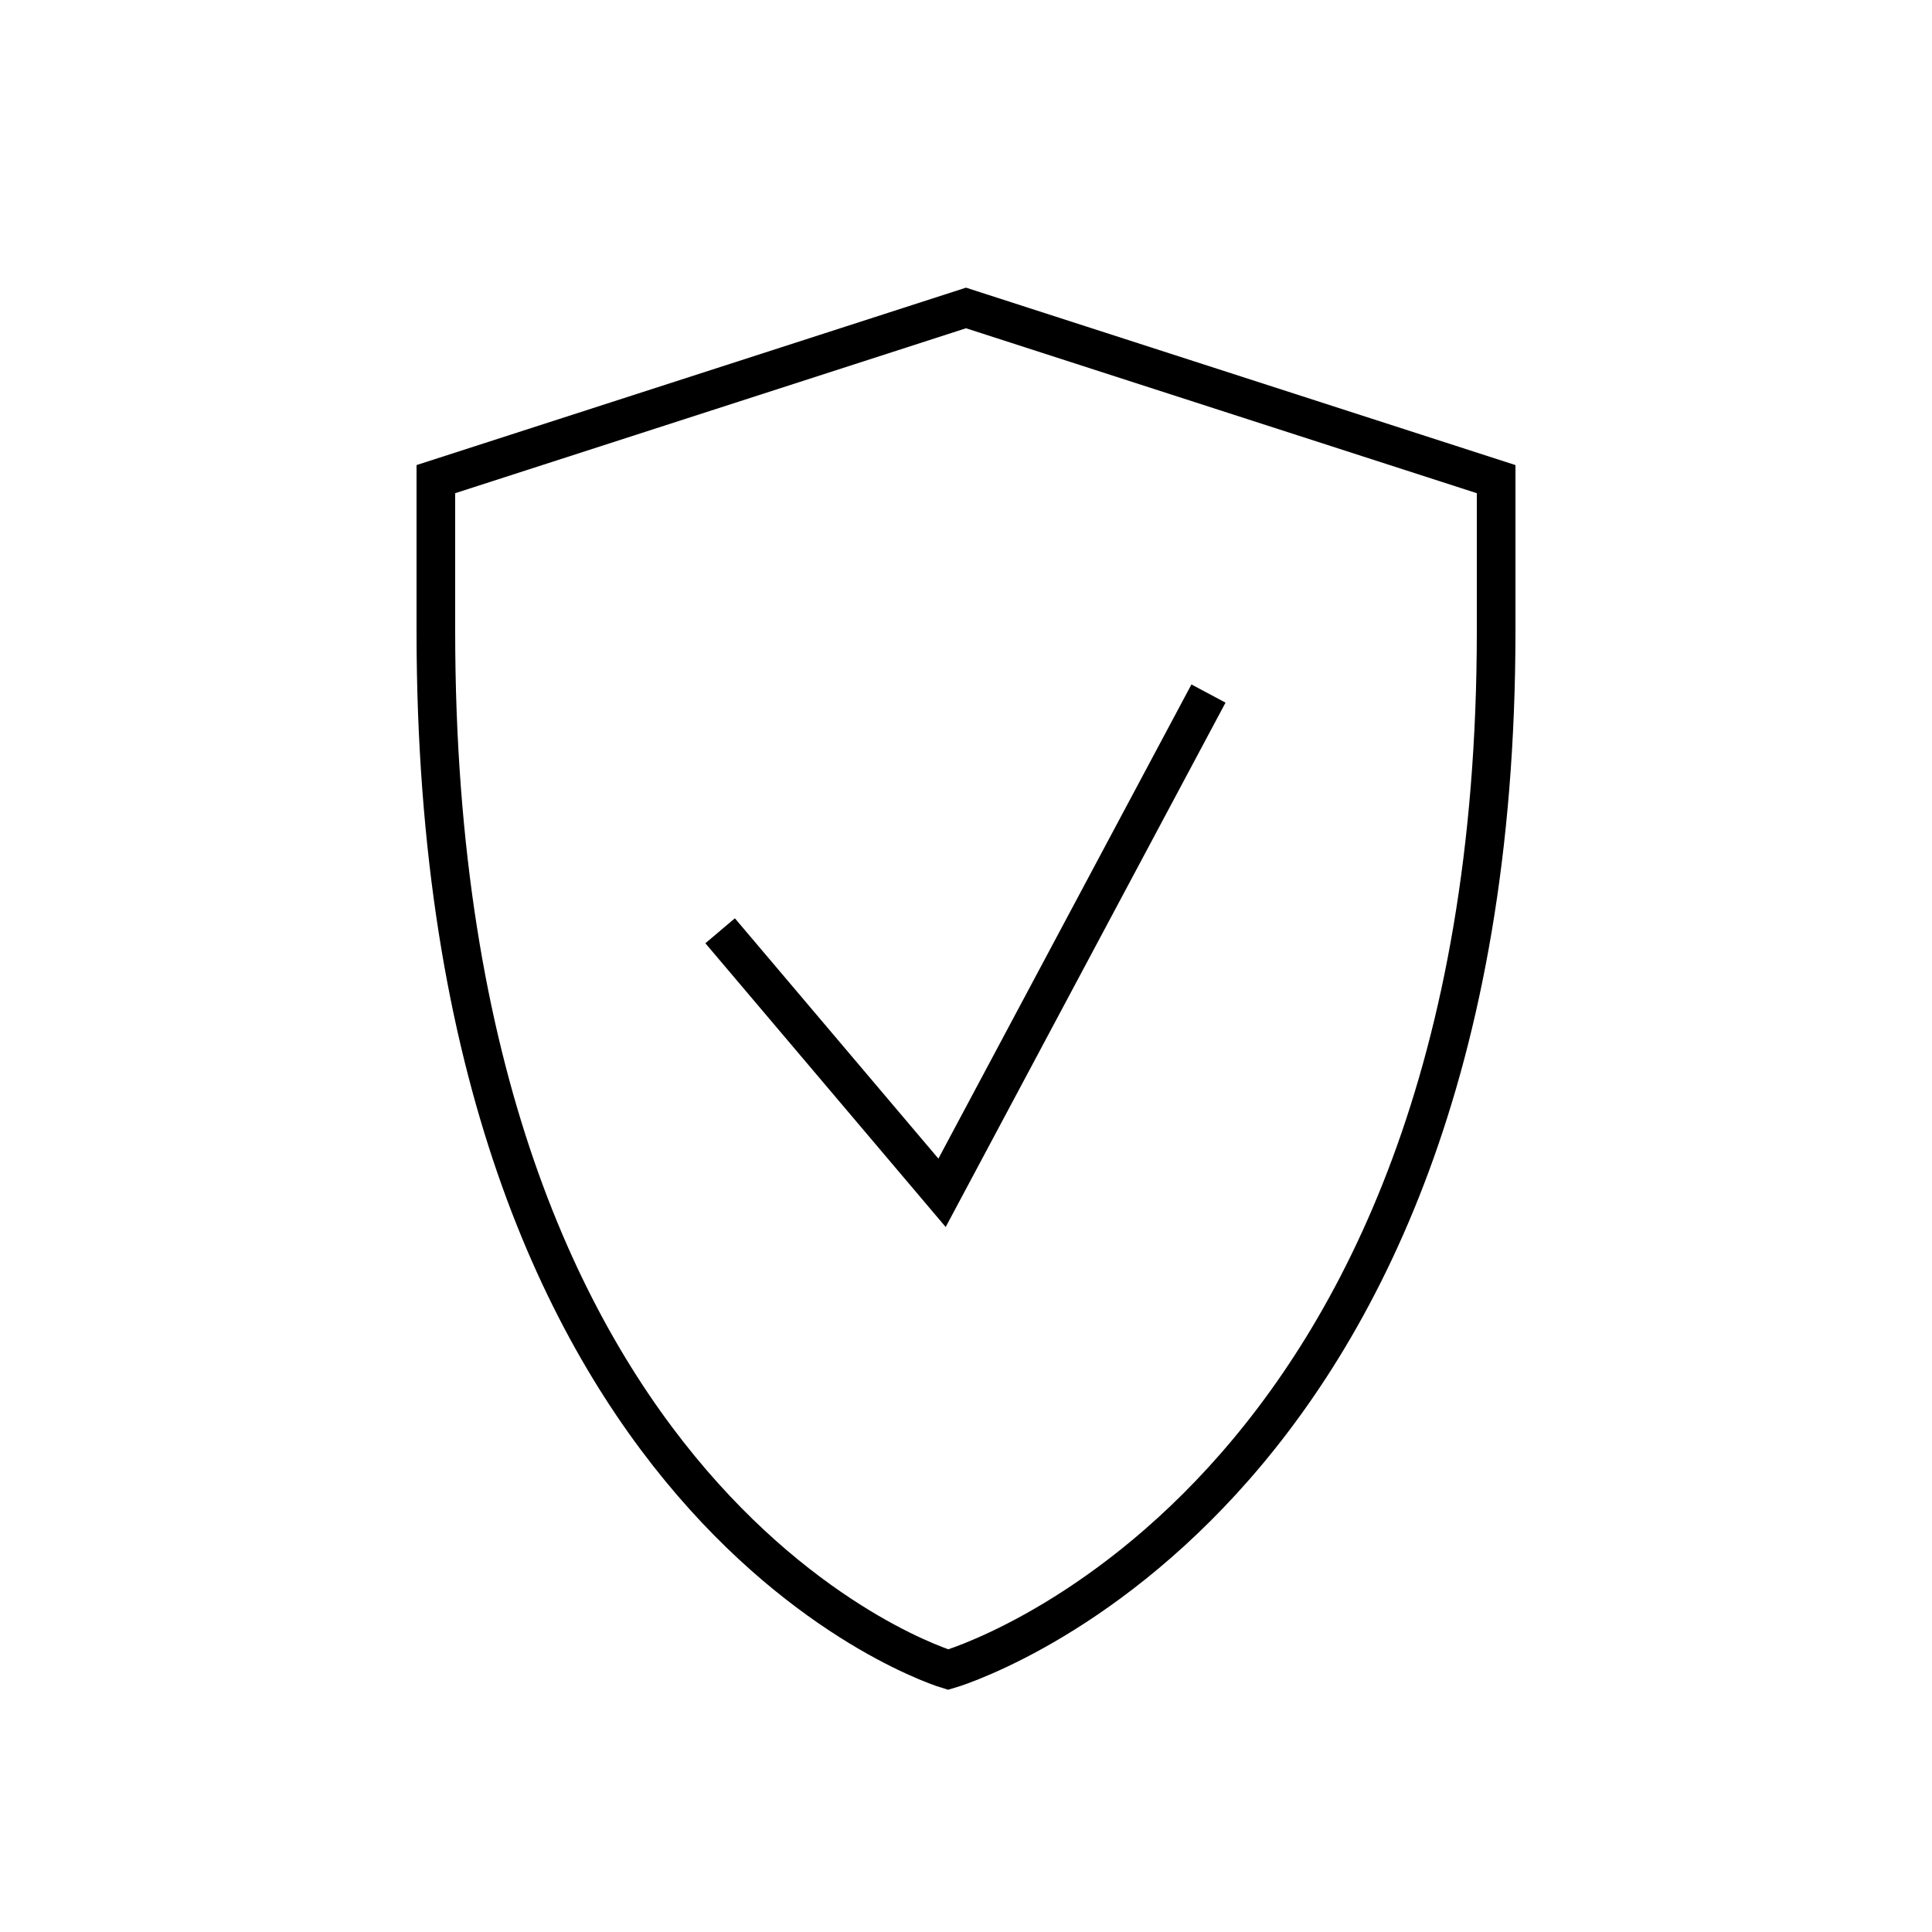
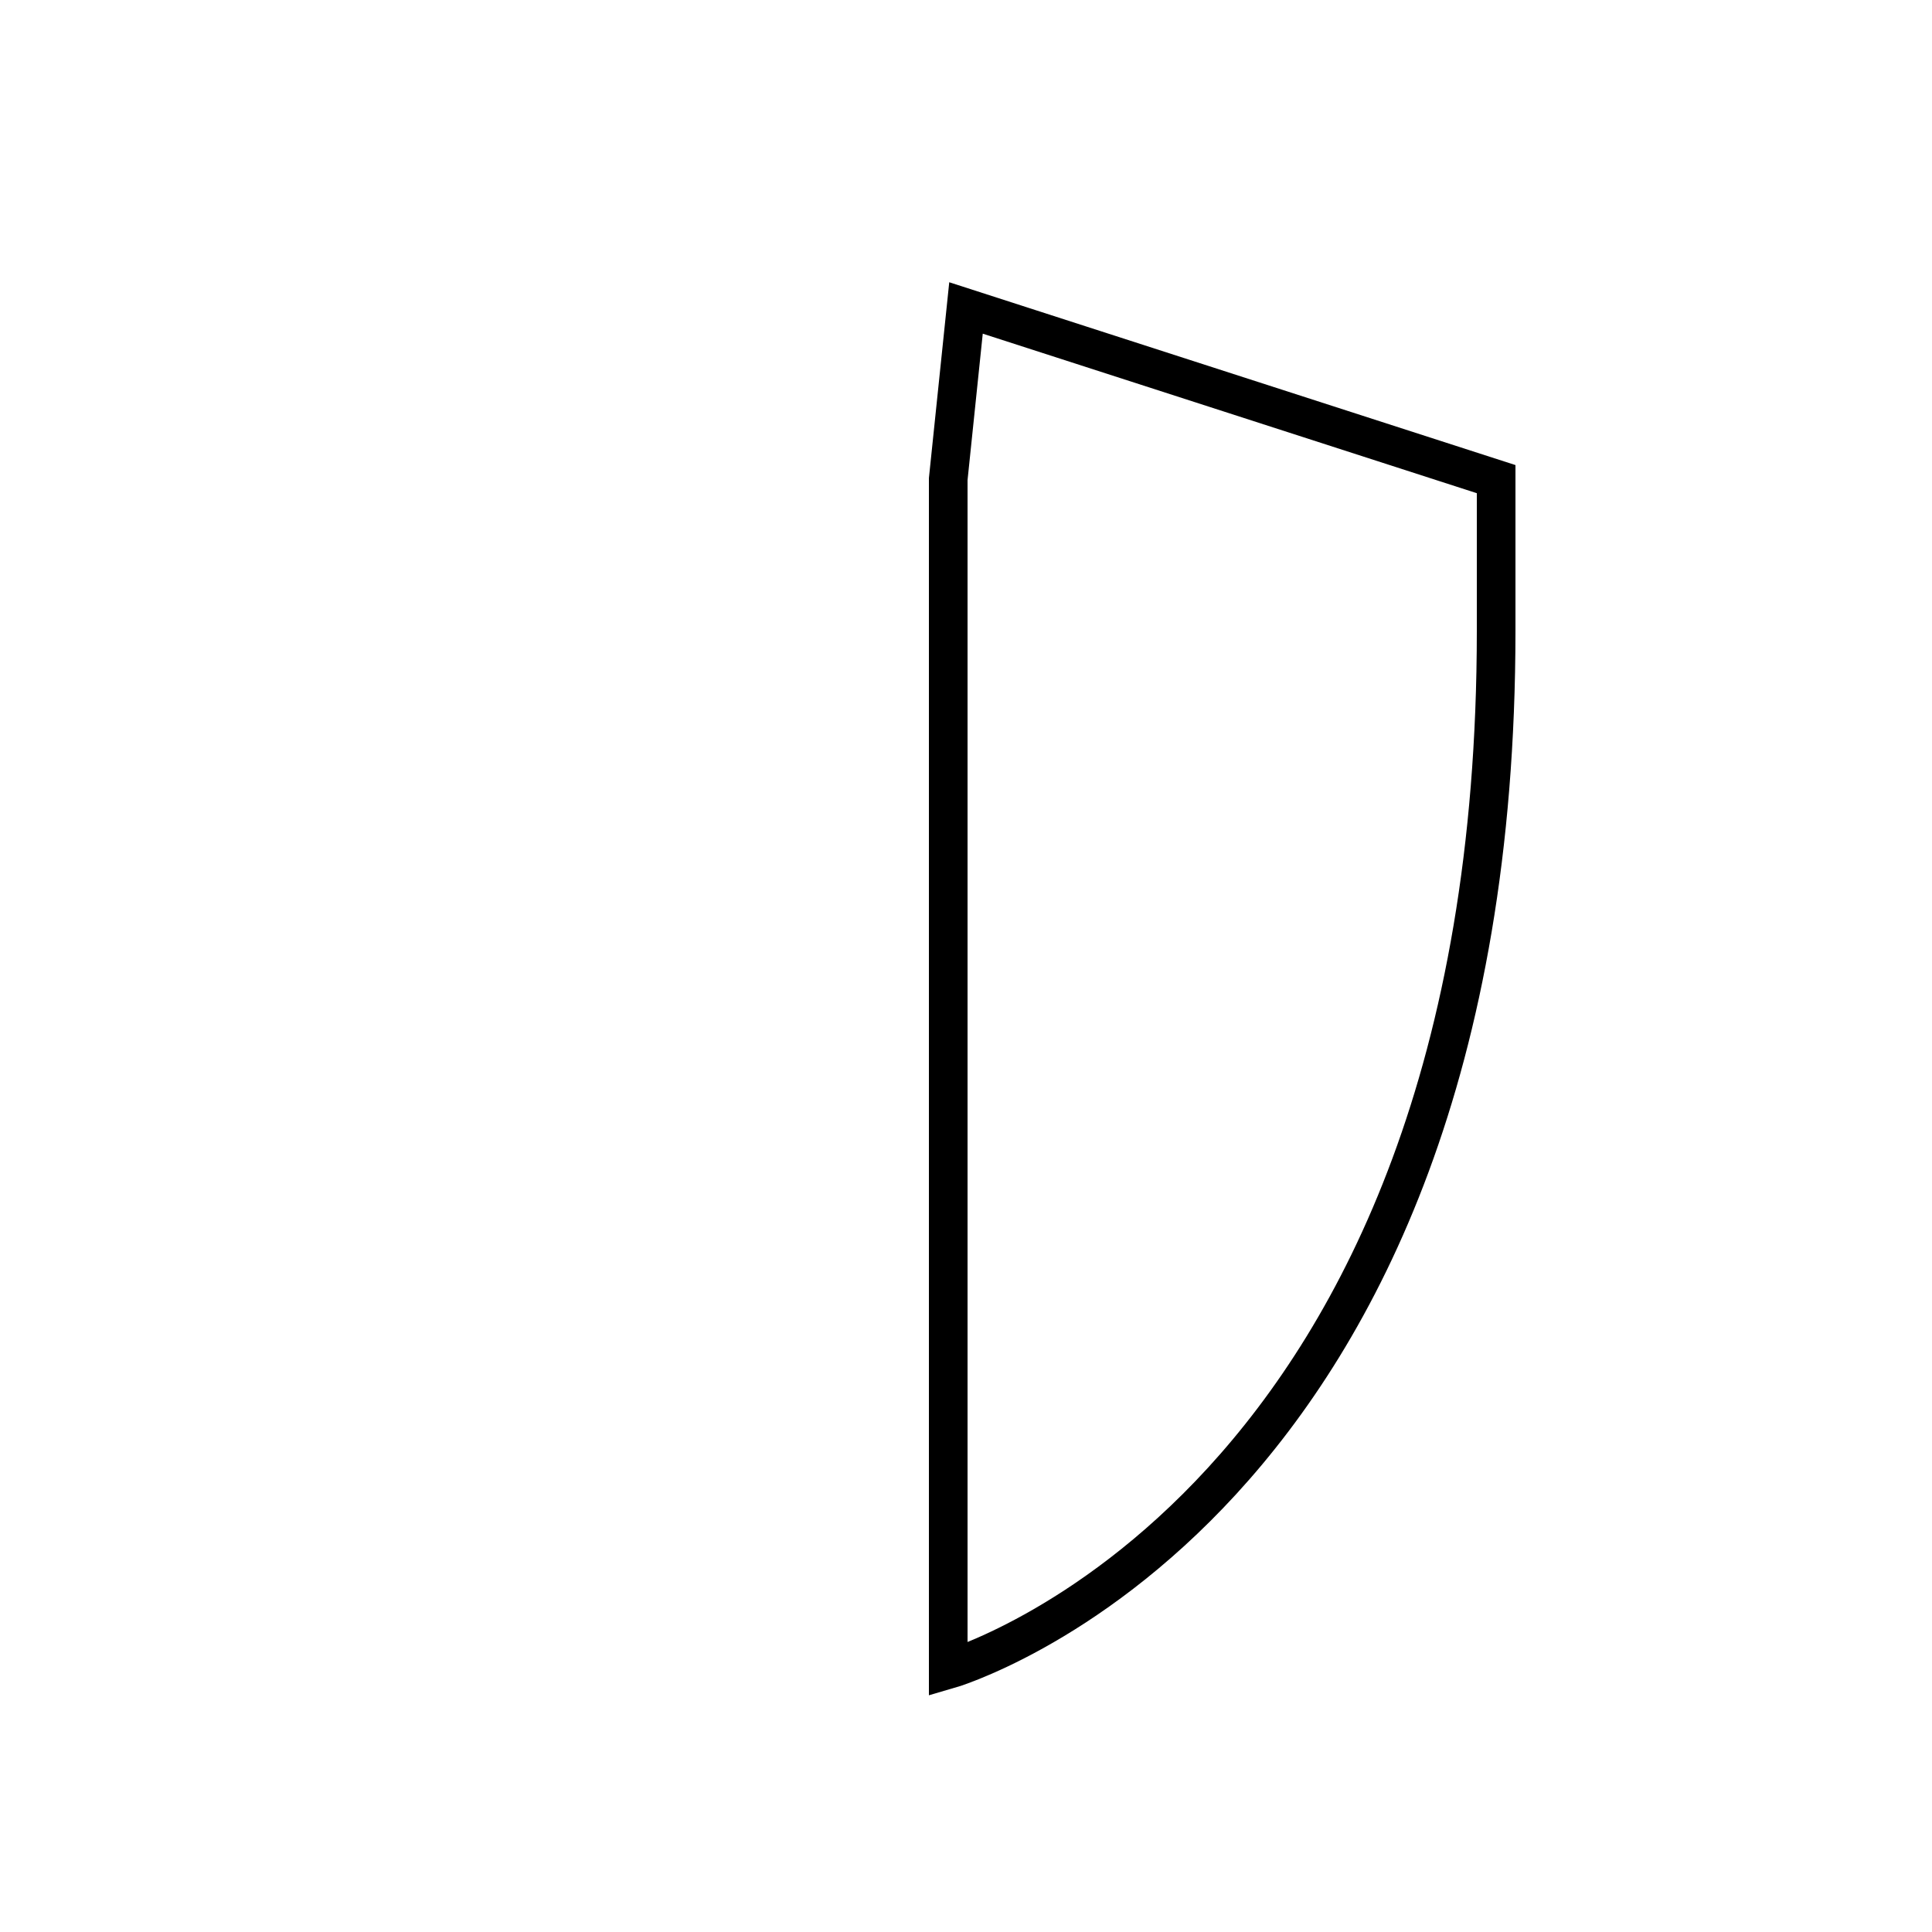
<svg xmlns="http://www.w3.org/2000/svg" version="1.1" x="0px" y="0px" viewBox="0 0 50 50" enable-background="new 0 0 50 50" xml:space="preserve">
  <g id="elemente">
-     <path fill="none" stroke="#000000" stroke-linecap="square" stroke-miterlimit="10" d="M38.72,12.4v3.93   c0,22.81-14.18,26.88-14.18,26.88s-13.26-3.93-13.26-26.88V12.4L25,7.97L38.72,12.4z" />
-     <polyline fill="none" stroke="#000000" stroke-linecap="square" stroke-miterlimit="10" points="18.96,24.47 24.38,30.87    31.04,18.39  " />
+     <path fill="none" stroke="#000000" stroke-linecap="square" stroke-miterlimit="10" d="M38.72,12.4v3.93   c0,22.81-14.18,26.88-14.18,26.88V12.4L25,7.97L38.72,12.4z" />
  </g>
  <g id="Ebene_4">
</g>
  <g id="Ebene_5">
</g>
</svg>